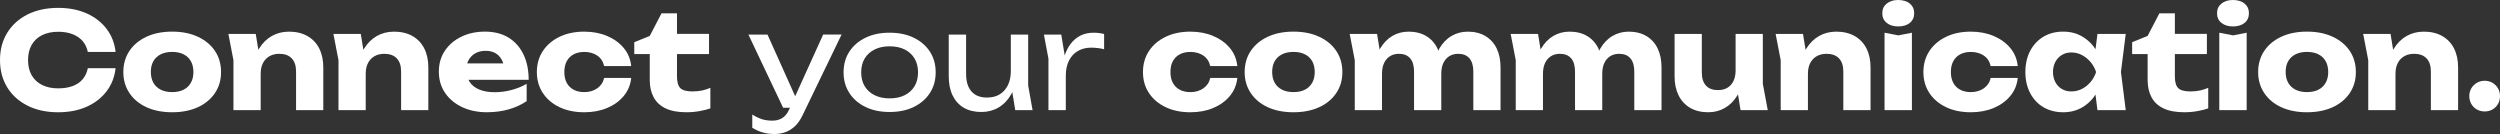
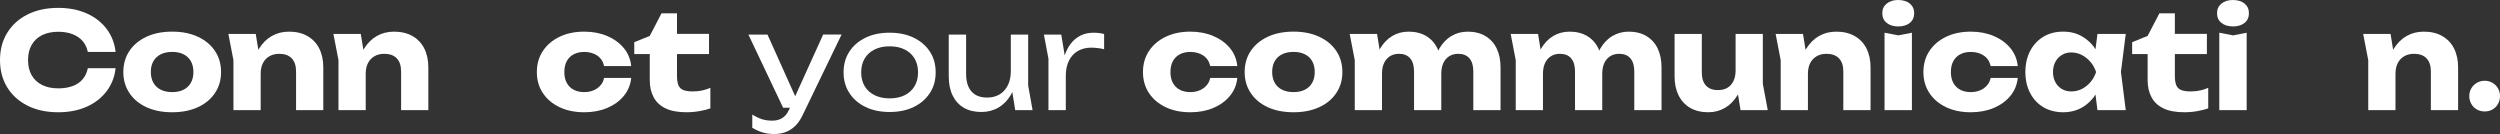
<svg xmlns="http://www.w3.org/2000/svg" id="Livello_2" data-name="Livello 2" viewBox="0 0 2067.6 110.83">
  <rect x="0" y="0" width="2067.6" height="110.83" fill="#333333" stroke="none" />
  <defs>
    <style>
      .cls-1 {
        fill: #fff;
      }
    </style>
  </defs>
  <g id="Livello_1-2" data-name="Livello 1">
    <g>
      <path class="cls-1" d="M95.6,56.41c-.81,7.29-3.31,13.67-7.51,19.15-4.2,5.48-9.7,9.73-16.5,12.75-6.81,3.02-14.63,4.53-23.46,4.53-9.64,0-18.07-1.8-25.28-5.41-7.21-3.6-12.82-8.65-16.83-15.12-4.01-6.48-6.02-14.02-6.02-22.63s2-16.15,6.02-22.63c4.01-6.48,9.62-11.52,16.83-15.12,7.21-3.6,15.64-5.41,25.28-5.41,8.83,0,16.65,1.51,23.46,4.53,6.81,3.02,12.31,7.27,16.5,12.75,4.19,5.48,6.7,11.87,7.51,19.15h-22.96c-.74-3.53-2.17-6.53-4.3-9-2.14-2.46-4.91-4.36-8.33-5.69s-7.38-1.99-11.87-1.99c-5.15,0-9.6.94-13.36,2.81s-6.62,4.56-8.61,8.06c-1.99,3.5-2.98,7.67-2.98,12.53s.99,9.03,2.98,12.53c1.99,3.5,4.86,6.18,8.61,8.06,3.75,1.88,8.21,2.81,13.36,2.81,4.49,0,8.45-.62,11.87-1.88,3.42-1.25,6.2-3.13,8.33-5.63,2.13-2.5,3.57-5.56,4.3-9.16h22.96Z" />
      <path class="cls-1" d="M142.41,92.84c-8.1,0-15.16-1.38-21.2-4.14-6.04-2.76-10.75-6.66-14.13-11.7-3.39-5.04-5.08-10.84-5.08-17.39s1.69-12.55,5.08-17.55c3.38-5,8.09-8.9,14.13-11.7,6.03-2.8,13.1-4.2,21.2-4.2s15.07,1.4,21.14,4.2c6.07,2.8,10.8,6.7,14.19,11.7,3.38,5.01,5.08,10.86,5.08,17.55s-1.69,12.35-5.08,17.39c-3.39,5.04-8.11,8.94-14.19,11.7s-13.12,4.14-21.14,4.14ZM142.41,76.17c3.68,0,6.83-.66,9.44-1.99,2.61-1.32,4.62-3.24,6.02-5.74,1.4-2.5,2.1-5.45,2.1-8.83s-.7-6.53-2.1-9c-1.4-2.46-3.41-4.36-6.02-5.69-2.61-1.32-5.76-1.99-9.44-1.99s-6.84.66-9.49,1.99-4.67,3.22-6.07,5.69c-1.4,2.47-2.1,5.43-2.1,8.89s.7,6.44,2.1,8.94c1.4,2.5,3.42,4.42,6.07,5.74s5.81,1.99,9.49,1.99Z" />
      <path class="cls-1" d="M188.88,28.04h22.63l4.08,25.17v37.86h-22.52v-41.29l-4.2-21.75ZM238.78,26.16c6.03,0,11.19,1.21,15.46,3.64,4.27,2.43,7.52,5.85,9.77,10.27,2.24,4.42,3.37,9.64,3.37,15.68v35.33h-22.52v-32.01c0-4.71-1.2-8.32-3.59-10.82-2.39-2.5-5.83-3.75-10.32-3.75-3.09,0-5.8.66-8.11,1.99s-4.1,3.2-5.35,5.63c-1.25,2.43-1.88,5.3-1.88,8.61l-6.96-3.64c.88-6.7,2.76-12.34,5.63-16.94,2.87-4.6,6.4-8.08,10.6-10.43,4.2-2.35,8.83-3.53,13.91-3.53Z" />
      <path class="cls-1" d="M275.75,28.04h22.63l4.08,25.17v37.86h-22.52v-41.29l-4.2-21.75ZM325.65,26.16c6.03,0,11.19,1.21,15.46,3.64,4.27,2.43,7.52,5.85,9.77,10.27,2.24,4.42,3.37,9.64,3.37,15.68v35.33h-22.52v-32.01c0-4.71-1.2-8.32-3.59-10.82-2.39-2.5-5.83-3.75-10.32-3.75-3.09,0-5.8.66-8.11,1.99s-4.1,3.2-5.35,5.63c-1.25,2.43-1.88,5.3-1.88,8.61l-6.96-3.64c.88-6.7,2.76-12.34,5.63-16.94,2.87-4.6,6.4-8.08,10.6-10.43,4.2-2.35,8.83-3.53,13.91-3.53Z" />
-       <path class="cls-1" d="M402.81,92.84c-7.66,0-14.48-1.4-20.48-4.19-6-2.8-10.73-6.71-14.19-11.76-3.46-5.04-5.19-10.91-5.19-17.61s1.66-12.31,4.97-17.28,7.86-8.85,13.63-11.65c5.78-2.8,12.31-4.2,19.59-4.2s14.04,1.64,19.37,4.91c5.33,3.28,9.46,7.89,12.36,13.85,2.91,5.96,4.36,12.99,4.36,21.08h-56.08v-13.58h43.38l-7.4,4.75c-.29-3.24-1.1-5.98-2.43-8.22-1.32-2.24-3.07-3.96-5.24-5.13-2.17-1.18-4.77-1.77-7.78-1.77-3.31,0-6.15.66-8.5,1.99-2.36,1.32-4.19,3.15-5.52,5.46-1.32,2.32-1.99,5.02-1.99,8.11,0,3.97.9,7.34,2.7,10.1,1.8,2.76,4.45,4.88,7.95,6.35,3.49,1.47,7.78,2.21,12.86,2.21,4.64,0,9.25-.61,13.85-1.82,4.6-1.21,8.78-2.93,12.53-5.13v14.35c-4.34,2.94-9.29,5.21-14.85,6.79-5.56,1.58-11.54,2.37-17.94,2.37Z" />
      <path class="cls-1" d="M522.04,64.47c-.59,5.67-2.65,10.64-6.18,14.9-3.53,4.27-8.11,7.58-13.74,9.94s-11.94,3.53-18.93,3.53c-7.73,0-14.54-1.4-20.42-4.19-5.89-2.8-10.49-6.7-13.8-11.7-3.31-5-4.97-10.78-4.97-17.33s1.66-12.44,4.97-17.44c3.31-5,7.91-8.92,13.8-11.76,5.89-2.83,12.7-4.25,20.42-4.25,6.99,0,13.3,1.2,18.93,3.59,5.63,2.39,10.21,5.7,13.74,9.94,3.53,4.23,5.59,9.22,6.18,14.96h-22.41c-.81-3.75-2.69-6.64-5.63-8.67-2.94-2.02-6.55-3.04-10.82-3.04-3.31,0-6.2.65-8.67,1.93-2.47,1.29-4.38,3.17-5.74,5.63-1.36,2.47-2.04,5.5-2.04,9.11s.68,6.53,2.04,9c1.36,2.47,3.27,4.34,5.74,5.63,2.46,1.29,5.35,1.93,8.67,1.93,4.27,0,7.89-1.07,10.87-3.2,2.98-2.13,4.84-4.97,5.58-8.5h22.41Z" />
      <path class="cls-1" d="M524.57,44.71v-9.82l12.81-5.19,9.71-18.66h12.81v17h26.49v16.67h-26.49v18.55c0,4.56.92,7.77,2.76,9.6,1.84,1.84,5.19,2.76,10.05,2.76,3.09,0,5.83-.28,8.22-.83,2.39-.55,4.58-1.27,6.57-2.15v17c-2.21.81-5.12,1.55-8.72,2.21-3.61.66-7.32.99-11.15.99-6.99,0-12.71-1.07-17.17-3.2-4.45-2.13-7.75-5.21-9.88-9.22-2.14-4.01-3.2-8.7-3.2-14.07v-21.64h-12.81Z" />
      <path class="cls-1" d="M647.66,89.09l-28.7-60.49h15.79l27.16,60.49h-14.24ZM640.48,110.83c-3.68,0-7.01-.46-9.99-1.38-2.98-.92-5.76-2.19-8.33-3.81v-10.93c2.8,1.77,5.46,3.05,8,3.86,2.54.81,5.39,1.21,8.56,1.21s5.7-.68,8.06-2.04c2.35-1.36,4.3-3.74,5.85-7.12l28.15-62.04h15.23l-32.34,66.9c-1.77,3.68-3.85,6.64-6.24,8.89-2.39,2.24-5.01,3.88-7.84,4.91-2.83,1.03-5.87,1.55-9.11,1.55Z" />
      <path class="cls-1" d="M735.75,92.62c-7.58,0-14.22-1.38-19.92-4.14-5.7-2.76-10.16-6.6-13.36-11.54-3.2-4.93-4.8-10.63-4.8-17.11s1.6-12.27,4.8-17.17c3.2-4.89,7.65-8.72,13.36-11.48,5.7-2.76,12.34-4.14,19.92-4.14s14.22,1.38,19.93,4.14c5.7,2.76,10.16,6.59,13.36,11.48,3.2,4.9,4.8,10.62,4.8,17.17s-1.6,12.18-4.8,17.11c-3.2,4.93-7.66,8.78-13.36,11.54-5.7,2.76-12.35,4.14-19.93,4.14ZM735.75,81.36c4.86,0,9.03-.88,12.53-2.65,3.49-1.77,6.2-4.25,8.11-7.45,1.91-3.2,2.87-7.01,2.87-11.43s-.96-8.22-2.87-11.43c-1.92-3.2-4.62-5.69-8.11-7.45-3.5-1.77-7.67-2.65-12.53-2.65s-8.94.88-12.47,2.65c-3.53,1.77-6.26,4.25-8.17,7.45-1.92,3.2-2.87,7.01-2.87,11.43s.96,8.22,2.87,11.43c1.91,3.2,4.64,5.69,8.17,7.45s7.69,2.65,12.47,2.65Z" />
      <path class="cls-1" d="M811.7,92.62c-5.74,0-10.62-1.18-14.63-3.53-4.01-2.35-7.08-5.74-9.22-10.16-2.14-4.42-3.2-9.68-3.2-15.79V28.59h14.35v32.34c0,6.48,1.49,11.39,4.47,14.74,2.98,3.35,7.27,5.02,12.86,5.02,4.05,0,7.52-.88,10.43-2.65,2.91-1.77,5.17-4.29,6.79-7.56,1.62-3.27,2.43-7.08,2.43-11.43l4.97,2.76c-.59,6.4-2.21,11.9-4.86,16.5-2.65,4.6-6.07,8.13-10.27,10.6-4.2,2.46-8.91,3.7-14.13,3.7ZM839.63,91.07l-3.64-22.52V28.59h14.35v42.17l3.64,20.31h-14.35Z" />
      <path class="cls-1" d="M863.36,28.59h14.35l3.75,22.74v39.74h-14.35v-42.5l-3.75-19.98ZM913.15,28.15v12.58c-1.62-.44-3.39-.77-5.3-.99-1.92-.22-3.72-.33-5.41-.33-4.05,0-7.66.88-10.82,2.65-3.17,1.77-5.65,4.4-7.45,7.89-1.8,3.5-2.71,7.78-2.71,12.86l-3.31-4.08c.29-4.42,1.05-8.56,2.26-12.42,1.21-3.86,2.91-7.23,5.08-10.1,2.17-2.87,4.84-5.11,8-6.73,3.16-1.62,6.84-2.43,11.04-2.43,1.47,0,2.98.09,4.53.28,1.55.18,2.91.46,4.08.83Z" />
      <path class="cls-1" d="M1023.32,64.47c-.59,5.67-2.65,10.64-6.18,14.9-3.53,4.27-8.11,7.58-13.74,9.94s-11.94,3.53-18.93,3.53c-7.73,0-14.54-1.4-20.42-4.19-5.89-2.8-10.49-6.7-13.8-11.7-3.31-5-4.97-10.78-4.97-17.33s1.66-12.44,4.97-17.44c3.31-5,7.91-8.92,13.8-11.76,5.89-2.83,12.7-4.25,20.42-4.25,6.99,0,13.3,1.2,18.93,3.59,5.63,2.39,10.21,5.7,13.74,9.94,3.53,4.23,5.59,9.22,6.18,14.96h-22.41c-.81-3.75-2.69-6.64-5.63-8.67-2.94-2.02-6.55-3.04-10.82-3.04-3.31,0-6.2.65-8.67,1.93-2.47,1.29-4.38,3.17-5.74,5.63-1.36,2.47-2.04,5.5-2.04,9.11s.68,6.53,2.04,9c1.36,2.47,3.27,4.34,5.74,5.63,2.46,1.29,5.35,1.93,8.67,1.93,4.27,0,7.89-1.07,10.87-3.2,2.98-2.13,4.84-4.97,5.58-8.5h22.41Z" />
      <path class="cls-1" d="M1069.79,92.84c-8.1,0-15.16-1.38-21.2-4.14-6.04-2.76-10.75-6.66-14.13-11.7-3.39-5.04-5.08-10.84-5.08-17.39s1.69-12.55,5.08-17.55c3.38-5,8.09-8.9,14.13-11.7,6.03-2.8,13.1-4.2,21.2-4.2s15.07,1.4,21.14,4.2c6.07,2.8,10.8,6.7,14.19,11.7,3.38,5.01,5.08,10.86,5.08,17.55s-1.69,12.35-5.08,17.39c-3.39,5.04-8.11,8.94-14.19,11.7s-13.12,4.14-21.14,4.14ZM1069.79,76.17c3.68,0,6.83-.66,9.44-1.99,2.61-1.32,4.62-3.24,6.02-5.74,1.4-2.5,2.1-5.45,2.1-8.83s-.7-6.53-2.1-9c-1.4-2.46-3.41-4.36-6.02-5.69-2.61-1.32-5.76-1.99-9.44-1.99s-6.84.66-9.49,1.99-4.67,3.22-6.07,5.69c-1.4,2.47-2.1,5.43-2.1,8.89s.7,6.44,2.1,8.94c1.4,2.5,3.42,4.42,6.07,5.74s5.81,1.99,9.49,1.99Z" />
      <path class="cls-1" d="M1116.26,28.04h22.63l4.08,25.17v37.86h-22.52v-41.29l-4.2-21.75ZM1164.73,26.16c5.81,0,10.74,1.21,14.79,3.64,4.05,2.43,7.14,5.85,9.27,10.27,2.13,4.42,3.2,9.64,3.2,15.68v35.33h-22.52v-32.01c0-4.71-1.07-8.32-3.2-10.82-2.13-2.5-5.23-3.75-9.27-3.75-2.87,0-5.35.66-7.45,1.99s-3.72,3.2-4.86,5.63c-1.14,2.43-1.71,5.3-1.71,8.61l-6.96-3.64c.88-6.7,2.69-12.34,5.41-16.94,2.72-4.6,6.09-8.08,10.1-10.43,4.01-2.35,8.41-3.53,13.19-3.53ZM1213.63,26.16c5.81,0,10.76,1.21,14.85,3.64,4.08,2.43,7.19,5.85,9.33,10.27,2.13,4.42,3.2,9.64,3.2,15.68v35.33h-22.52v-32.01c0-4.71-1.07-8.32-3.2-10.82-2.13-2.5-5.23-3.75-9.27-3.75-2.87,0-5.35.66-7.45,1.99s-3.72,3.2-4.86,5.63c-1.14,2.43-1.71,5.3-1.71,8.61l-6.96-3.64c.88-6.7,2.67-12.34,5.35-16.94,2.69-4.6,6.05-8.08,10.1-10.43,4.05-2.35,8.43-3.53,13.14-3.53Z" />
      <path class="cls-1" d="M1249.39,28.04h22.63l4.08,25.17v37.86h-22.52v-41.29l-4.2-21.75ZM1297.86,26.16c5.81,0,10.74,1.21,14.79,3.64,4.05,2.43,7.14,5.85,9.27,10.27,2.13,4.42,3.2,9.64,3.2,15.68v35.33h-22.52v-32.01c0-4.71-1.07-8.32-3.2-10.82-2.13-2.5-5.23-3.75-9.27-3.75-2.87,0-5.35.66-7.45,1.99s-3.72,3.2-4.86,5.63c-1.14,2.43-1.71,5.3-1.71,8.61l-6.96-3.64c.88-6.7,2.69-12.34,5.41-16.94,2.72-4.6,6.09-8.08,10.1-10.43,4.01-2.35,8.41-3.53,13.19-3.53ZM1346.76,26.16c5.81,0,10.76,1.21,14.85,3.64,4.08,2.43,7.19,5.85,9.33,10.27,2.13,4.42,3.2,9.64,3.2,15.68v35.33h-22.52v-32.01c0-4.71-1.07-8.32-3.2-10.82-2.13-2.5-5.23-3.75-9.27-3.75-2.87,0-5.35.66-7.45,1.99s-3.72,3.2-4.86,5.63c-1.14,2.43-1.71,5.3-1.71,8.61l-6.96-3.64c.88-6.7,2.67-12.34,5.35-16.94,2.69-4.6,6.05-8.08,10.1-10.43,4.05-2.35,8.43-3.53,13.14-3.53Z" />
-       <path class="cls-1" d="M1412.88,92.84c-5.89,0-10.91-1.21-15.07-3.64-4.16-2.43-7.34-5.87-9.55-10.32-2.21-4.45-3.31-9.66-3.31-15.62V28.04h22.52v32.01c0,4.64,1.14,8.21,3.42,10.71,2.28,2.5,5.56,3.75,9.83,3.75,3.16,0,5.81-.64,7.95-1.93,2.13-1.29,3.79-3.15,4.97-5.57,1.18-2.43,1.77-5.33,1.77-8.72l6.96,3.64c-.81,6.7-2.63,12.35-5.46,16.94-2.83,4.6-6.31,8.08-10.43,10.43-4.12,2.35-8.65,3.53-13.58,3.53ZM1439.49,91.07l-4.08-25.28V28.04h22.52v41.29l4.08,21.75h-22.52Z" />
+       <path class="cls-1" d="M1412.88,92.84c-5.89,0-10.91-1.21-15.07-3.64-4.16-2.43-7.34-5.87-9.55-10.32-2.21-4.45-3.31-9.66-3.31-15.62V28.04h22.52v32.01c0,4.64,1.14,8.21,3.42,10.71,2.28,2.5,5.56,3.75,9.83,3.75,3.16,0,5.81-.64,7.95-1.93,2.13-1.29,3.79-3.15,4.97-5.57,1.18-2.43,1.77-5.33,1.77-8.72l6.96,3.64c-.81,6.7-2.63,12.35-5.46,16.94-2.83,4.6-6.31,8.08-10.43,10.43-4.12,2.35-8.65,3.53-13.58,3.53M1439.49,91.07l-4.08-25.28V28.04h22.52v41.29l4.08,21.75h-22.52Z" />
      <path class="cls-1" d="M1468.52,28.04h22.63l4.08,25.17v37.86h-22.52v-41.29l-4.2-21.75ZM1518.42,26.16c6.03,0,11.19,1.21,15.46,3.64,4.27,2.43,7.52,5.85,9.77,10.27,2.24,4.42,3.37,9.64,3.37,15.68v35.33h-22.52v-32.01c0-4.71-1.2-8.32-3.59-10.82-2.39-2.5-5.83-3.75-10.32-3.75-3.09,0-5.8.66-8.11,1.99s-4.1,3.2-5.35,5.63c-1.25,2.43-1.88,5.3-1.88,8.61l-6.96-3.64c.88-6.7,2.76-12.34,5.63-16.94,2.87-4.6,6.4-8.08,10.6-10.43,4.2-2.35,8.83-3.53,13.91-3.53Z" />
      <path class="cls-1" d="M1569.86,21.86c-3.9,0-7.06-.97-9.49-2.93-2.43-1.95-3.64-4.62-3.64-8s1.21-5.96,3.64-7.95c2.43-1.99,5.59-2.98,9.49-2.98s7.27.99,9.66,2.98c2.39,1.99,3.59,4.64,3.59,7.95s-1.2,6.05-3.59,8c-2.39,1.95-5.61,2.93-9.66,2.93ZM1558.6,27.05l11.37,2.21,11.26-2.21v64.03h-22.63V27.05Z" />
      <path class="cls-1" d="M1668.77,64.47c-.59,5.67-2.65,10.64-6.18,14.9-3.53,4.27-8.11,7.58-13.74,9.94s-11.94,3.53-18.93,3.53c-7.73,0-14.54-1.4-20.42-4.19-5.89-2.8-10.49-6.7-13.8-11.7-3.31-5-4.97-10.78-4.97-17.33s1.66-12.44,4.97-17.44c3.31-5,7.91-8.92,13.8-11.76,5.89-2.83,12.7-4.25,20.42-4.25,6.99,0,13.3,1.2,18.93,3.59,5.63,2.39,10.21,5.7,13.74,9.94,3.53,4.23,5.59,9.22,6.18,14.96h-22.41c-.81-3.75-2.69-6.64-5.63-8.67-2.94-2.02-6.55-3.04-10.82-3.04-3.31,0-6.2.65-8.67,1.93-2.47,1.29-4.38,3.17-5.74,5.63-1.36,2.47-2.04,5.5-2.04,9.11s.68,6.53,2.04,9c1.36,2.47,3.27,4.34,5.74,5.63,2.46,1.29,5.35,1.93,8.67,1.93,4.27,0,7.89-1.07,10.87-3.2,2.98-2.13,4.84-4.97,5.58-8.5h22.41Z" />
      <path class="cls-1" d="M1739.97,59.61c-1.03,6.62-3.07,12.44-6.13,17.44-3.05,5.01-6.92,8.89-11.59,11.65-4.67,2.76-9.99,4.14-15.95,4.14s-11.61-1.38-16.28-4.14c-4.67-2.76-8.33-6.66-10.98-11.7-2.65-5.04-3.97-10.84-3.97-17.39s1.33-12.55,3.97-17.55c2.65-5,6.31-8.9,10.98-11.7,4.67-2.8,10.1-4.2,16.28-4.2s11.28,1.38,15.95,4.14c4.67,2.76,8.56,6.62,11.65,11.59s5.11,10.87,6.07,17.72ZM1697.91,59.61c0,3.09.64,5.85,1.93,8.28,1.29,2.43,3.07,4.32,5.35,5.69,2.28,1.36,4.89,2.04,7.84,2.04,3.09,0,6-.68,8.72-2.04,2.72-1.36,5.11-3.26,7.18-5.69,2.06-2.43,3.61-5.19,4.64-8.28-1.03-3.16-2.58-5.96-4.64-8.39-2.06-2.43-4.45-4.34-7.18-5.74-2.72-1.4-5.63-2.1-8.72-2.1s-5.56.7-7.84,2.1c-2.28,1.4-4.07,3.31-5.35,5.74-1.29,2.43-1.93,5.23-1.93,8.39ZM1734.67,91.07l-2.87-22.74,2.98-8.72-2.98-8.72,2.87-22.85h23.4l-3.97,31.46,3.97,31.57h-23.4Z" />
      <path class="cls-1" d="M1763.37,44.71v-9.82l12.81-5.19,9.71-18.66h12.81v17h26.49v16.67h-26.49v18.55c0,4.56.92,7.77,2.76,9.6,1.84,1.84,5.19,2.76,10.05,2.76,3.09,0,5.83-.28,8.22-.83,2.39-.55,4.58-1.27,6.57-2.15v17c-2.21.81-5.12,1.55-8.72,2.21-3.61.66-7.32.99-11.15.99-6.99,0-12.71-1.07-17.17-3.2-4.45-2.13-7.75-5.21-9.88-9.22-2.14-4.01-3.2-8.7-3.2-14.07v-21.64h-12.81Z" />
      <path class="cls-1" d="M1846.71,21.86c-3.9,0-7.06-.97-9.49-2.93-2.43-1.95-3.64-4.62-3.64-8s1.21-5.96,3.64-7.95c2.43-1.99,5.59-2.98,9.49-2.98s7.27.99,9.66,2.98c2.39,1.99,3.59,4.64,3.59,7.95s-1.2,6.05-3.59,8c-2.39,1.95-5.61,2.93-9.66,2.93ZM1835.45,27.05l11.37,2.21,11.26-2.21v64.03h-22.63V27.05Z" />
-       <path class="cls-1" d="M1907.98,92.84c-8.1,0-15.16-1.38-21.2-4.14-6.04-2.76-10.75-6.66-14.13-11.7-3.39-5.04-5.08-10.84-5.08-17.39s1.69-12.55,5.08-17.55c3.38-5,8.09-8.9,14.13-11.7,6.03-2.8,13.1-4.2,21.2-4.2s15.07,1.4,21.14,4.2c6.07,2.8,10.8,6.7,14.19,11.7,3.38,5.01,5.08,10.86,5.08,17.55s-1.69,12.35-5.08,17.39c-3.39,5.04-8.11,8.94-14.19,11.7s-13.12,4.14-21.14,4.14ZM1907.98,76.17c3.68,0,6.83-.66,9.44-1.99,2.61-1.32,4.62-3.24,6.02-5.74,1.4-2.5,2.1-5.45,2.1-8.83s-.7-6.53-2.1-9c-1.4-2.46-3.41-4.36-6.02-5.69-2.61-1.32-5.76-1.99-9.44-1.99s-6.84.66-9.49,1.99-4.67,3.22-6.07,5.69c-1.4,2.47-2.1,5.43-2.1,8.89s.7,6.44,2.1,8.94c1.4,2.5,3.42,4.42,6.07,5.74s5.81,1.99,9.49,1.99Z" />
      <path class="cls-1" d="M1954.45,28.04h22.63l4.08,25.17v37.86h-22.52v-41.29l-4.2-21.75ZM2004.35,26.16c6.03,0,11.19,1.21,15.46,3.64,4.27,2.43,7.52,5.85,9.77,10.27,2.24,4.42,3.37,9.64,3.37,15.68v35.33h-22.52v-32.01c0-4.71-1.2-8.32-3.59-10.82-2.39-2.5-5.83-3.75-10.32-3.75-3.09,0-5.8.66-8.11,1.99s-4.1,3.2-5.35,5.63c-1.25,2.43-1.88,5.3-1.88,8.61l-6.96-3.64c.88-6.7,2.76-12.34,5.63-16.94,2.87-4.6,6.4-8.08,10.6-10.43,4.2-2.35,8.83-3.53,13.91-3.53Z" />
      <path class="cls-1" d="M2054.91,92.18c-2.36,0-4.51-.55-6.46-1.66-1.95-1.1-3.48-2.63-4.58-4.58-1.1-1.95-1.66-4.1-1.66-6.46s.55-4.49,1.66-6.4c1.1-1.91,2.63-3.44,4.58-4.58,1.95-1.14,4.1-1.71,6.46-1.71s4.6.57,6.51,1.71c1.91,1.14,3.42,2.67,4.53,4.58,1.1,1.91,1.66,4.05,1.66,6.4s-.55,4.51-1.66,6.46c-1.1,1.95-2.61,3.48-4.53,4.58-1.91,1.1-4.08,1.66-6.51,1.66Z" />
    </g>
  </g>
</svg>